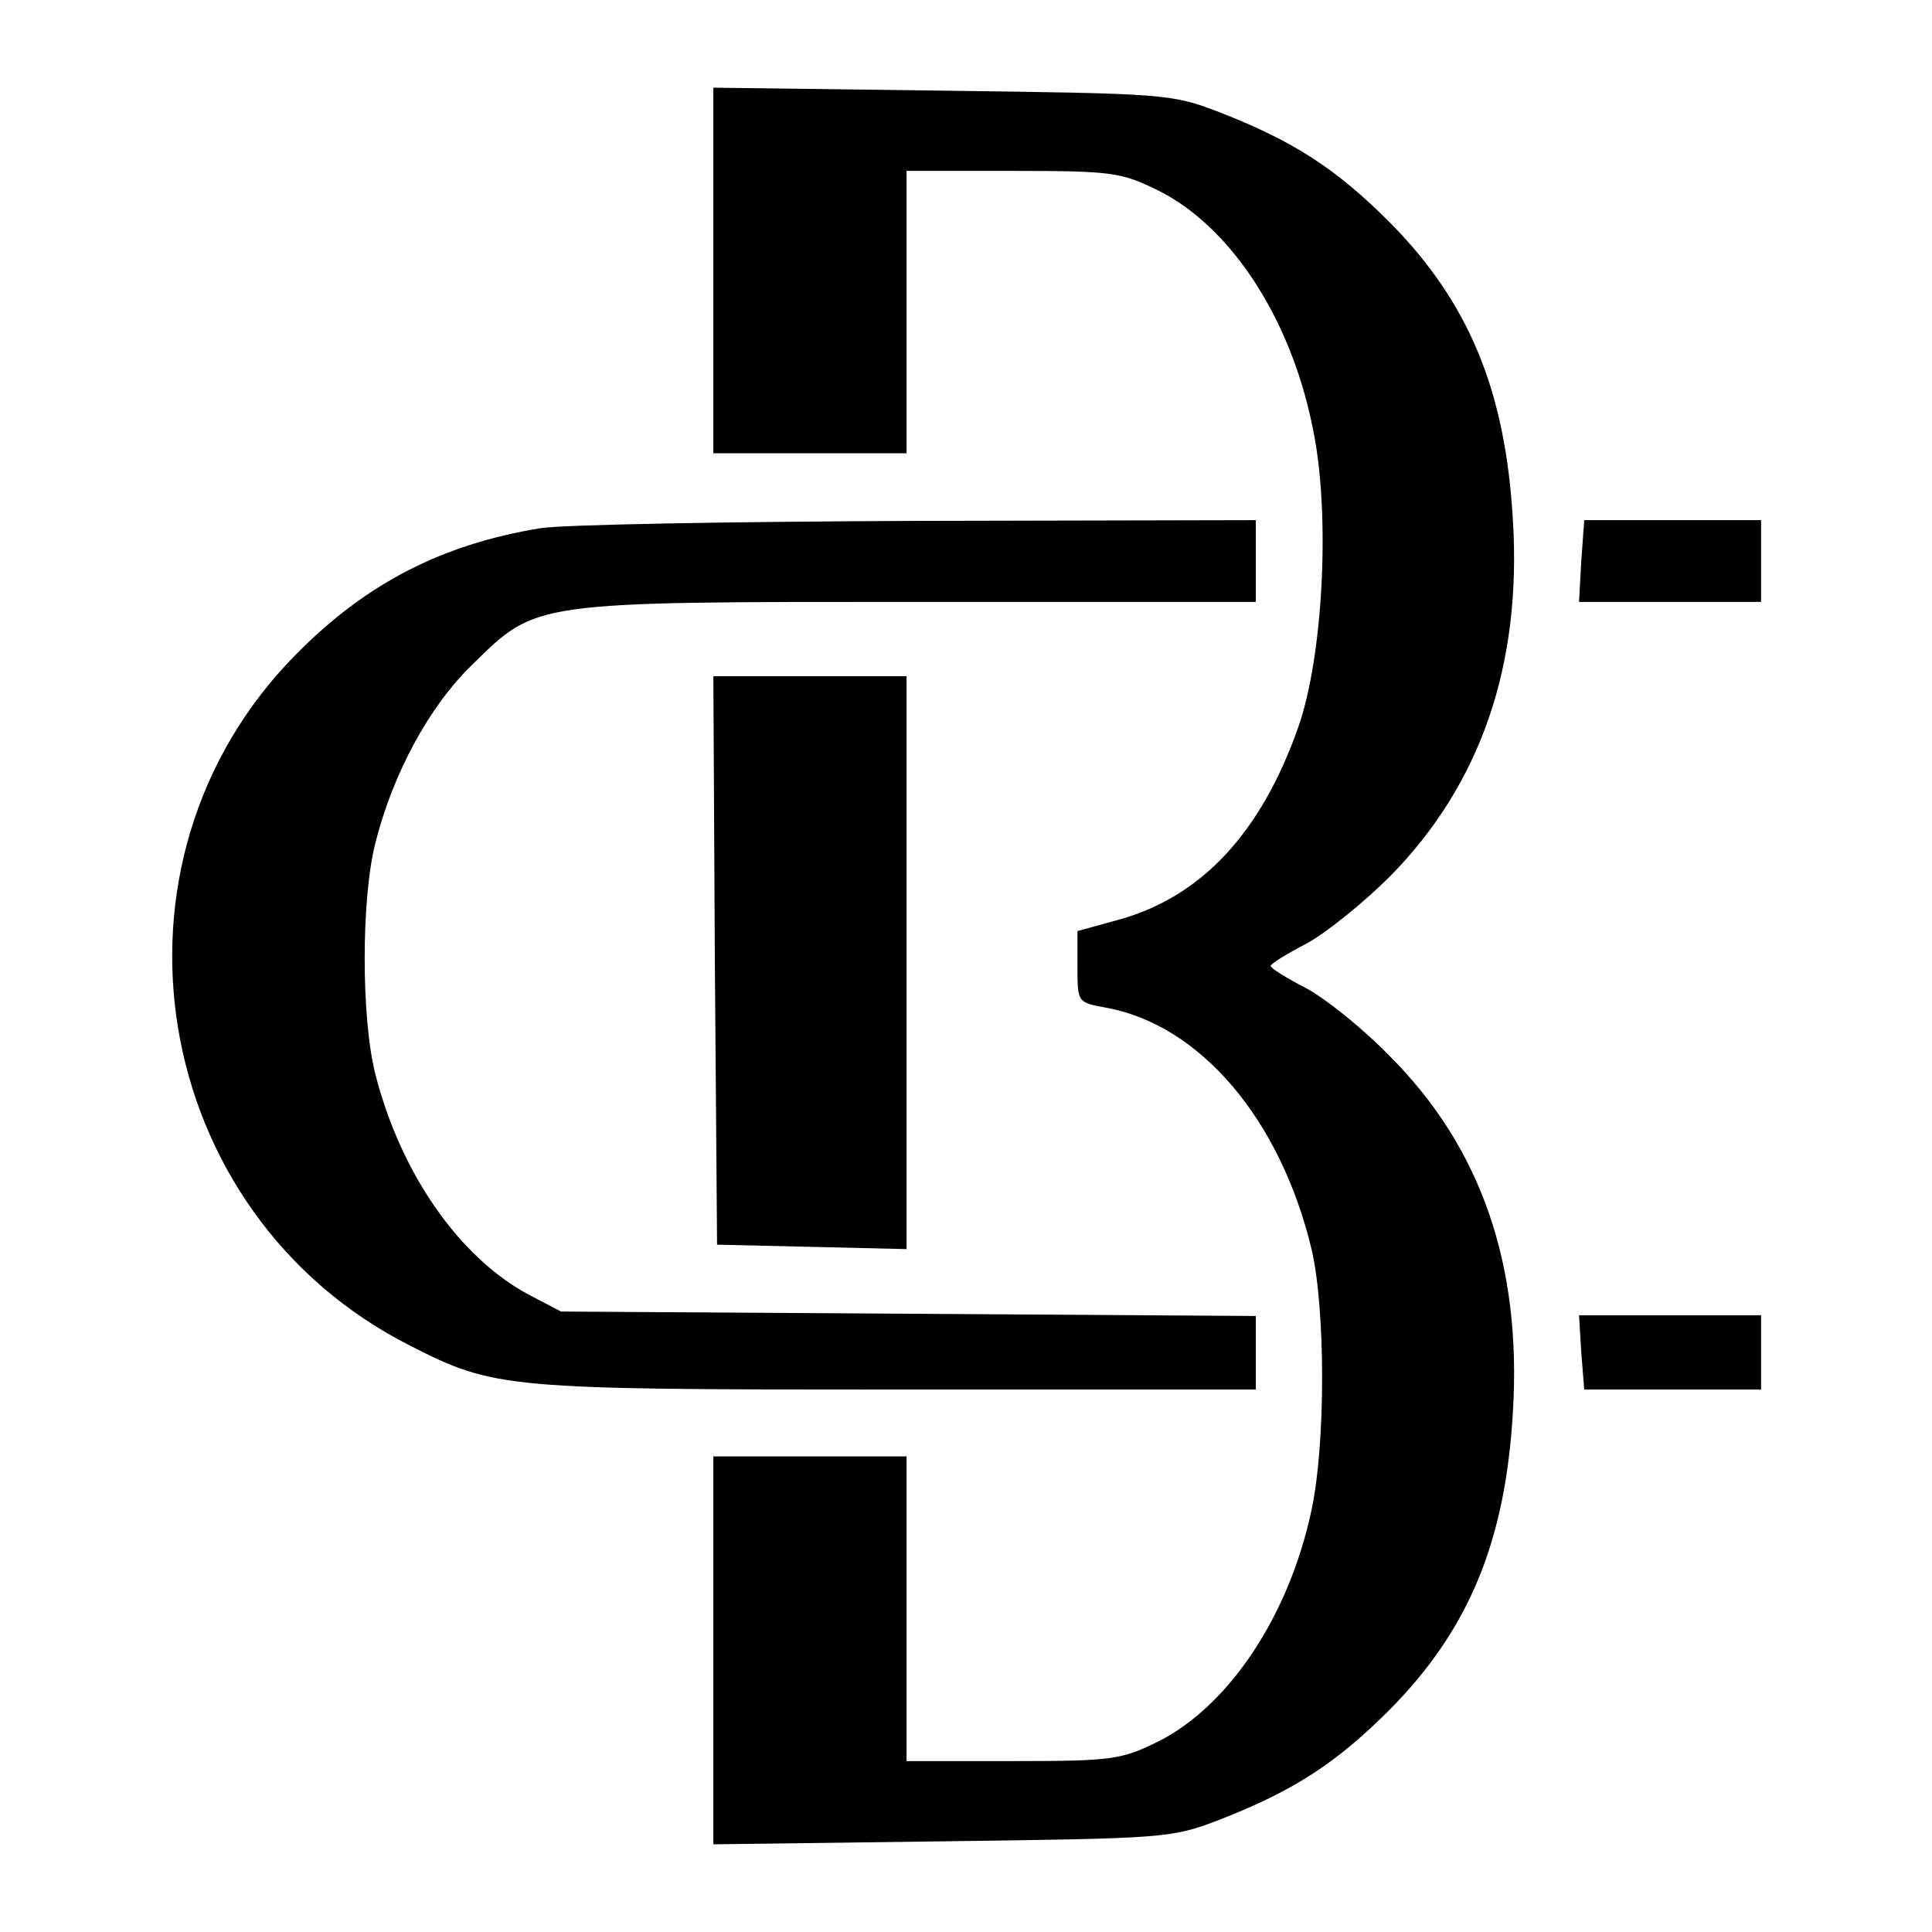
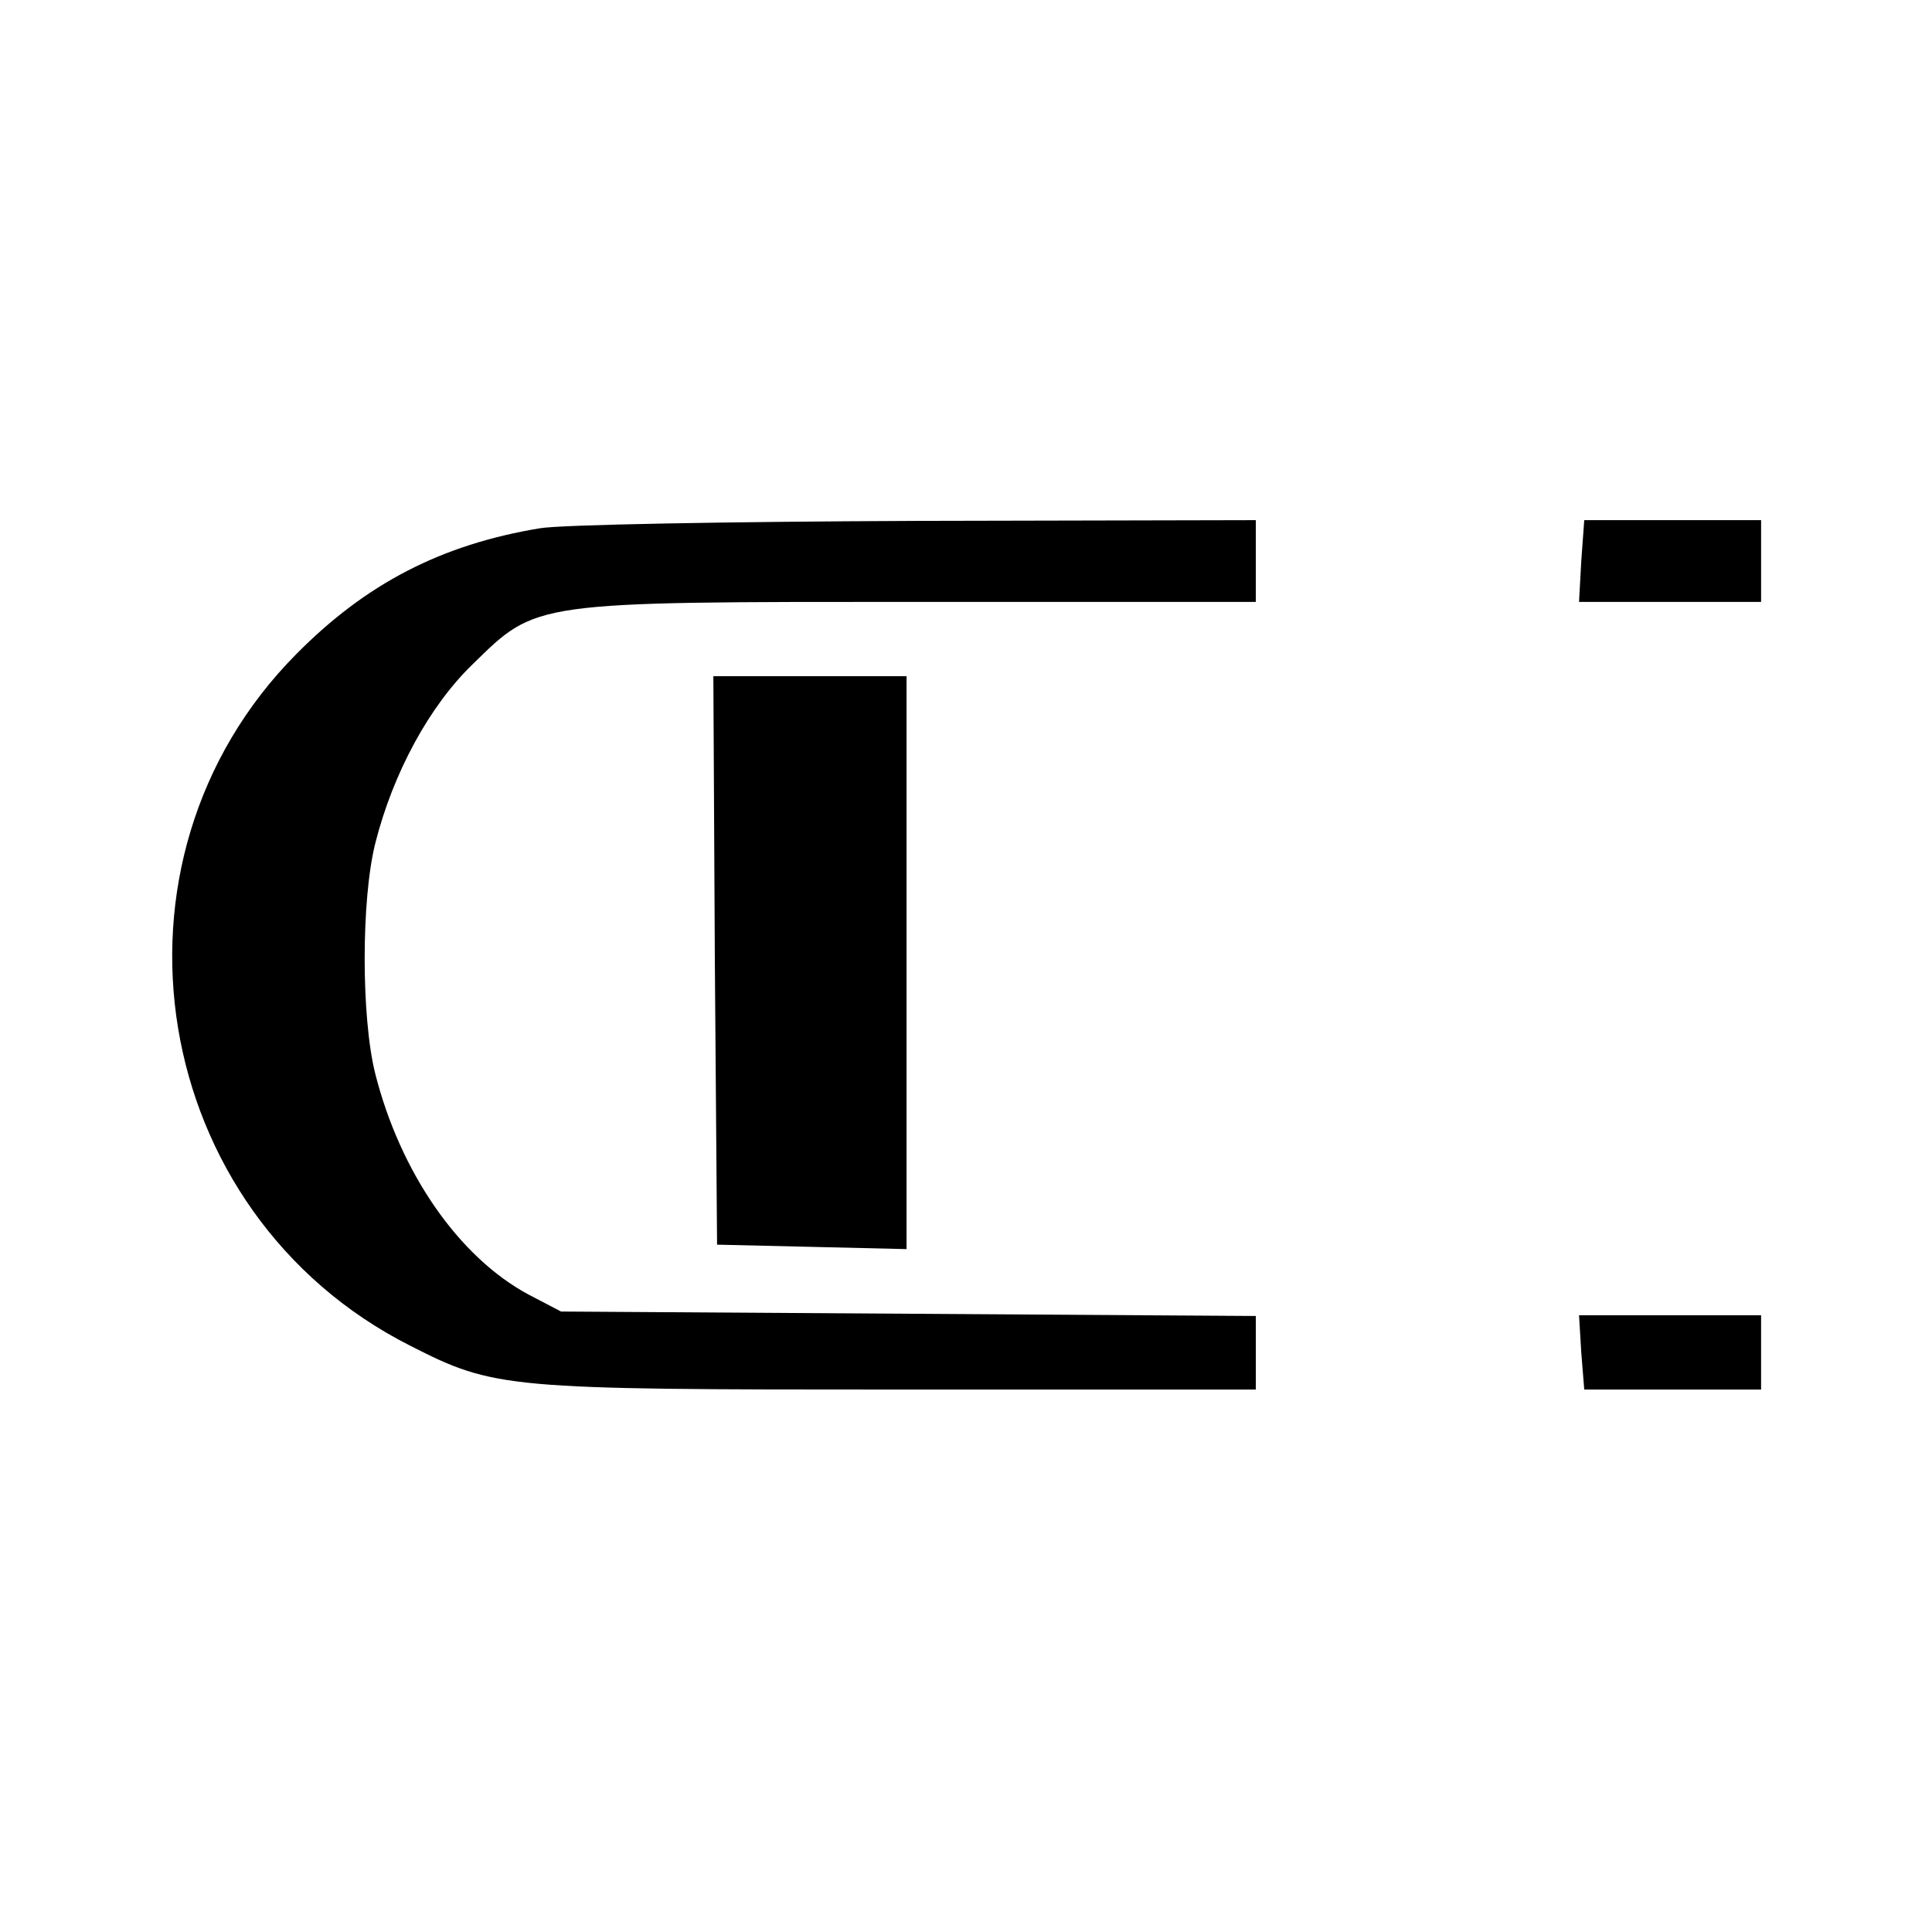
<svg xmlns="http://www.w3.org/2000/svg" version="1.0" width="260pt" height="260pt" viewBox="0 0 260 260" preserveAspectRatio="xMidYMid meet">
  <g transform="translate(0,260) scale(0.1,-0.1)" fill="#000000" stroke="none">
-     <path d="M960 2236 l0 -246 130 0 130 0 0 190 0 190 143 0 c134 0 146 -2 195 -26 97 -48 178 -170 208 -317 25 -114 15 -310 -19 -406 -50 -142 -130 -227 -239 -258 l-58 -16 0 -48 c0 -48 0 -48 38 -55 127 -23 235 -150 277 -325 19 -81 19 -263 0 -351 -30 -142 -111 -264 -207 -312 -49 -24 -61 -26 -195 -26 l-143 0 0 205 0 205 -130 0 -130 0 0 -261 0 -261 308 4 c300 4 308 4 373 29 100 39 157 76 229 148 107 108 156 227 166 401 12 198 -43 356 -166 479 -36 37 -86 77 -112 91 -27 14 -48 27 -48 30 0 3 21 16 48 30 26 14 77 55 113 91 121 123 177 283 165 479 -10 174 -59 293 -166 401 -72 72 -129 109 -229 148 -65 25 -73 25 -373 29 l-308 4 0 -246z" />
    <path d="M726 1889 c-132 -22 -233 -74 -327 -169 -277 -279 -199 -753 153 -931 114 -58 128 -59 655 -59 l483 0 0 50 0 49 -467 3 -468 3 -44 23 c-93 50 -172 163 -206 297 -19 76 -19 234 0 310 24 95 73 185 131 241 87 85 78 84 601 84 l453 0 0 55 0 55 -457 -1 c-252 -1 -480 -5 -507 -10z" />
    <path d="M2128 1845 l-3 -55 123 0 122 0 0 55 0 55 -119 0 -119 0 -4 -55z" />
    <path d="M962 1308 l3 -383 128 -3 127 -3 0 386 0 385 -130 0 -130 0 2 -382z" />
-     <path d="M2128 780 l4 -50 119 0 119 0 0 50 0 50 -122 0 -123 0 3 -50z" />
+     <path d="M2128 780 l4 -50 119 0 119 0 0 50 0 50 -122 0 -123 0 3 -50" />
  </g>
</svg>